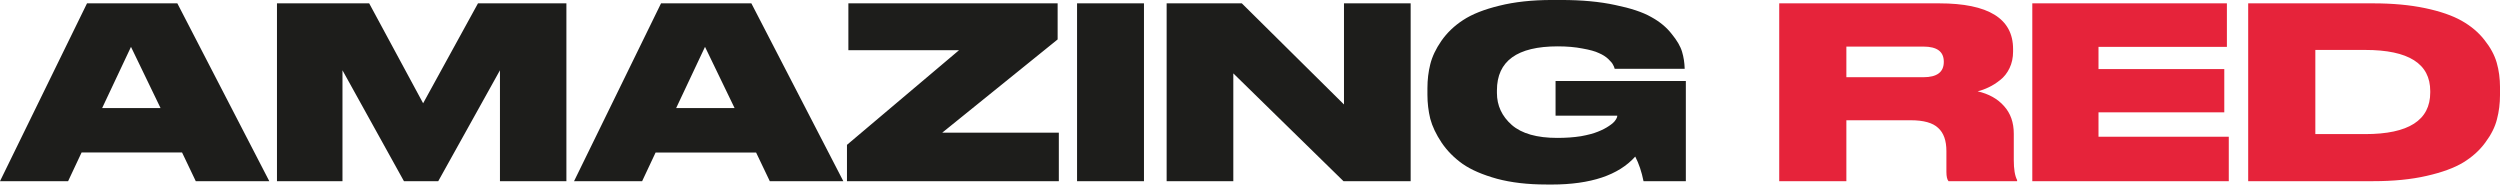
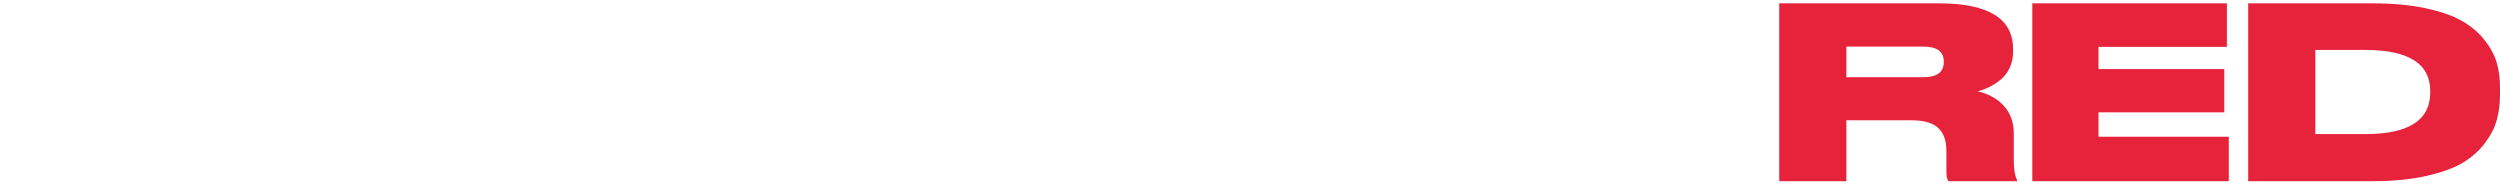
<svg xmlns="http://www.w3.org/2000/svg" width="569" height="42" viewBox="0 0 569 42" fill="none">
  <g clip-path="url(#clip0_1_134)">
-     <path d="M29.813 10.665L36.541 24.594H23.249L29.813 10.665ZM19.804 0.762L0 41.238H15.5L18.568 34.708H41.439L44.558 41.238H61.295L40.363 0.762H19.804ZM77.948 41.238V15.996L91.939 41.238H99.743L113.79 15.996V41.238H128.913V0.762H108.788L96.303 23.503L84.026 0.762H63.038V41.238H77.944H77.948ZM175.206 41.238L172.087 34.712H149.215L146.148 41.238H130.652L150.452 0.762H171.011L191.943 41.238H175.206ZM167.189 24.59L160.46 10.661L153.896 24.59H167.189ZM193.095 11.423H218.279L192.77 32.968V41.238H240.99V30.192H214.457L240.717 8.975V0.762H193.091V11.427L193.095 11.423ZM260.368 0.762H245.137V41.238H260.368V0.762ZM265.527 41.238H280.702V16.701L305.781 41.238H321.065V0.762H305.89V23.775L282.641 0.762H265.527V41.238ZM353.134 42C362.03 42 368.381 39.88 372.183 35.636C373.01 37.233 373.637 39.098 374.066 41.238H383.697V18.44H354.045V26.329H368.092C368.092 26.62 367.948 26.965 367.663 27.362C367.41 27.764 366.928 28.197 366.21 28.668C365.527 29.138 364.684 29.576 363.68 29.973C362.709 30.37 361.42 30.715 359.806 31.006C358.192 31.262 356.398 31.387 354.423 31.387C349.794 31.387 346.349 30.407 344.089 28.449C341.829 26.454 340.701 24.026 340.701 21.16V20.56C340.701 13.888 345.309 10.552 354.531 10.552C356.647 10.552 358.53 10.714 360.184 11.042C361.834 11.334 363.07 11.675 363.897 12.076C364.76 12.441 365.475 12.891 366.049 13.434C366.623 13.977 366.98 14.415 367.125 14.739C367.306 15.031 367.43 15.339 367.502 15.663H383.432V15.607C383.396 14.265 383.199 12.996 382.842 11.8C382.485 10.568 381.694 9.206 380.473 7.722C379.289 6.198 377.728 4.913 375.792 3.859C373.89 2.773 371.164 1.865 367.611 1.139C364.094 0.377 360.007 -0.004 355.342 -0.004H353.242C348.722 -0.004 344.723 0.43 341.243 1.301C337.798 2.136 335.052 3.223 333.009 4.564C331.001 5.87 329.351 7.447 328.059 9.299C326.802 11.111 325.959 12.891 325.529 14.63C325.1 16.336 324.883 18.148 324.883 20.07V21.594C324.883 23.442 325.1 25.258 325.529 27.034C325.995 28.773 326.858 30.589 328.115 32.474C329.371 34.322 330.965 35.936 332.904 37.314C334.843 38.656 337.441 39.779 340.709 40.687C343.973 41.558 347.706 41.992 351.901 41.992H353.138" fill="#1D1D1B" />
    <path d="M420.234 27.366V41.238H404.951V0.762H441.331C452.56 0.762 458.177 4.228 458.177 11.156V11.756C458.177 13.134 457.908 14.386 457.37 15.509C456.832 16.632 456.113 17.54 455.218 18.229C454.359 18.918 453.495 19.462 452.636 19.863C451.813 20.264 450.97 20.572 450.107 20.787C452.656 21.367 454.664 22.494 456.133 24.16C457.602 25.794 458.337 27.877 458.337 30.419V36.402C458.337 38.506 458.59 40.03 459.092 40.97V41.242H443.487C443.166 40.877 443.001 40.172 443.001 39.118V34.387C443.001 31.991 442.375 30.232 441.118 29.109C439.898 27.95 437.818 27.37 434.876 27.37H420.238L420.234 27.366ZM420.234 10.608V17.573H437.778C440.861 17.573 442.407 16.413 442.407 14.091V14.034C442.407 11.748 440.865 10.604 437.778 10.604H420.234V10.608ZM462.552 41.238H507.271V31.12H477.619V25.57H506.248V15.724H477.619V10.665H506.842V0.762H462.552V41.238ZM526.971 11.37V30.52H538.324C548.192 30.52 553.122 27.366 553.122 21.055V20.726C553.122 14.488 548.188 11.367 538.324 11.367H526.971V11.37ZM511.687 41.238V0.762H540.103C544.551 0.762 548.497 1.127 551.942 1.848C555.386 2.574 558.165 3.535 560.284 4.731C562.4 5.926 564.122 7.378 565.451 9.084C566.816 10.791 567.747 12.514 568.249 14.253C568.751 15.992 569.004 17.881 569.004 19.912V21.545C569.004 23.54 568.771 25.408 568.306 27.147C567.876 28.886 566.997 30.646 565.668 32.425C564.375 34.205 562.689 35.725 560.61 36.994C558.566 38.226 555.784 39.243 552.267 40.038C548.786 40.837 544.752 41.234 540.159 41.234H511.691L511.687 41.238Z" fill="#E6233A" />
  </g>
  <defs>
    <clipPath id="clip0_1_134">
      <rect width="569" height="42" fill="white" />
    </clipPath>
  </defs>
</svg>